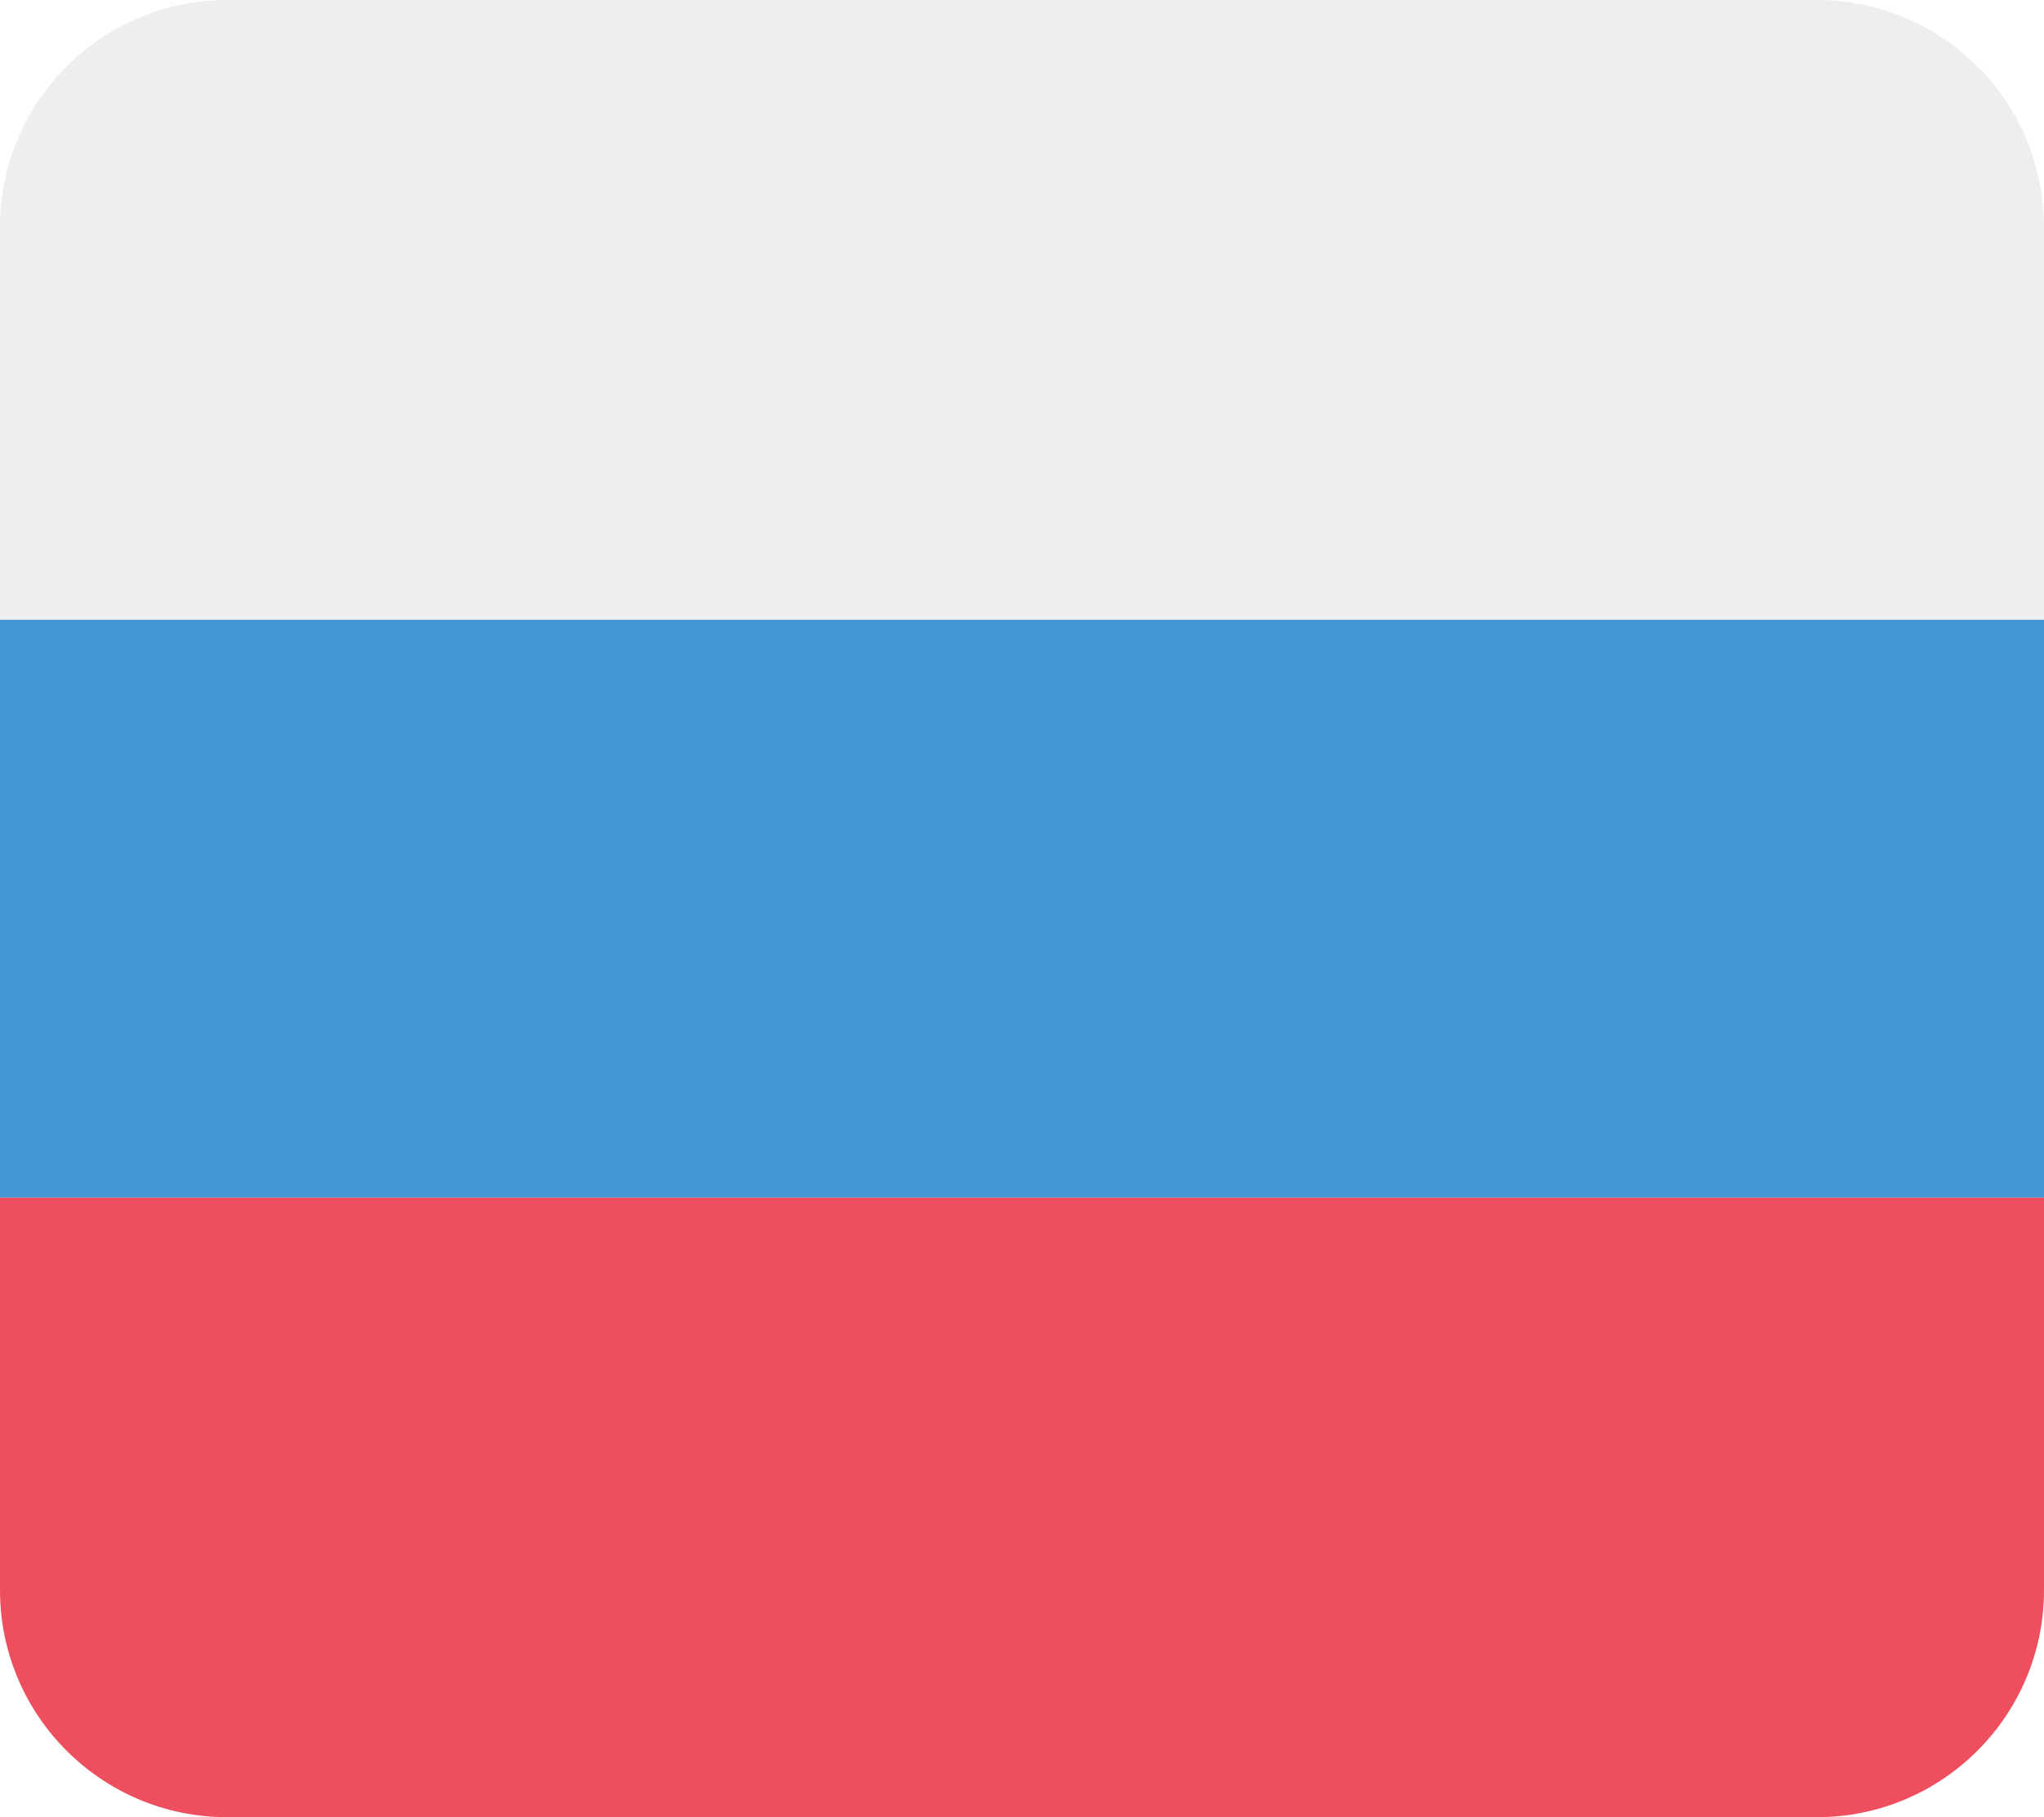
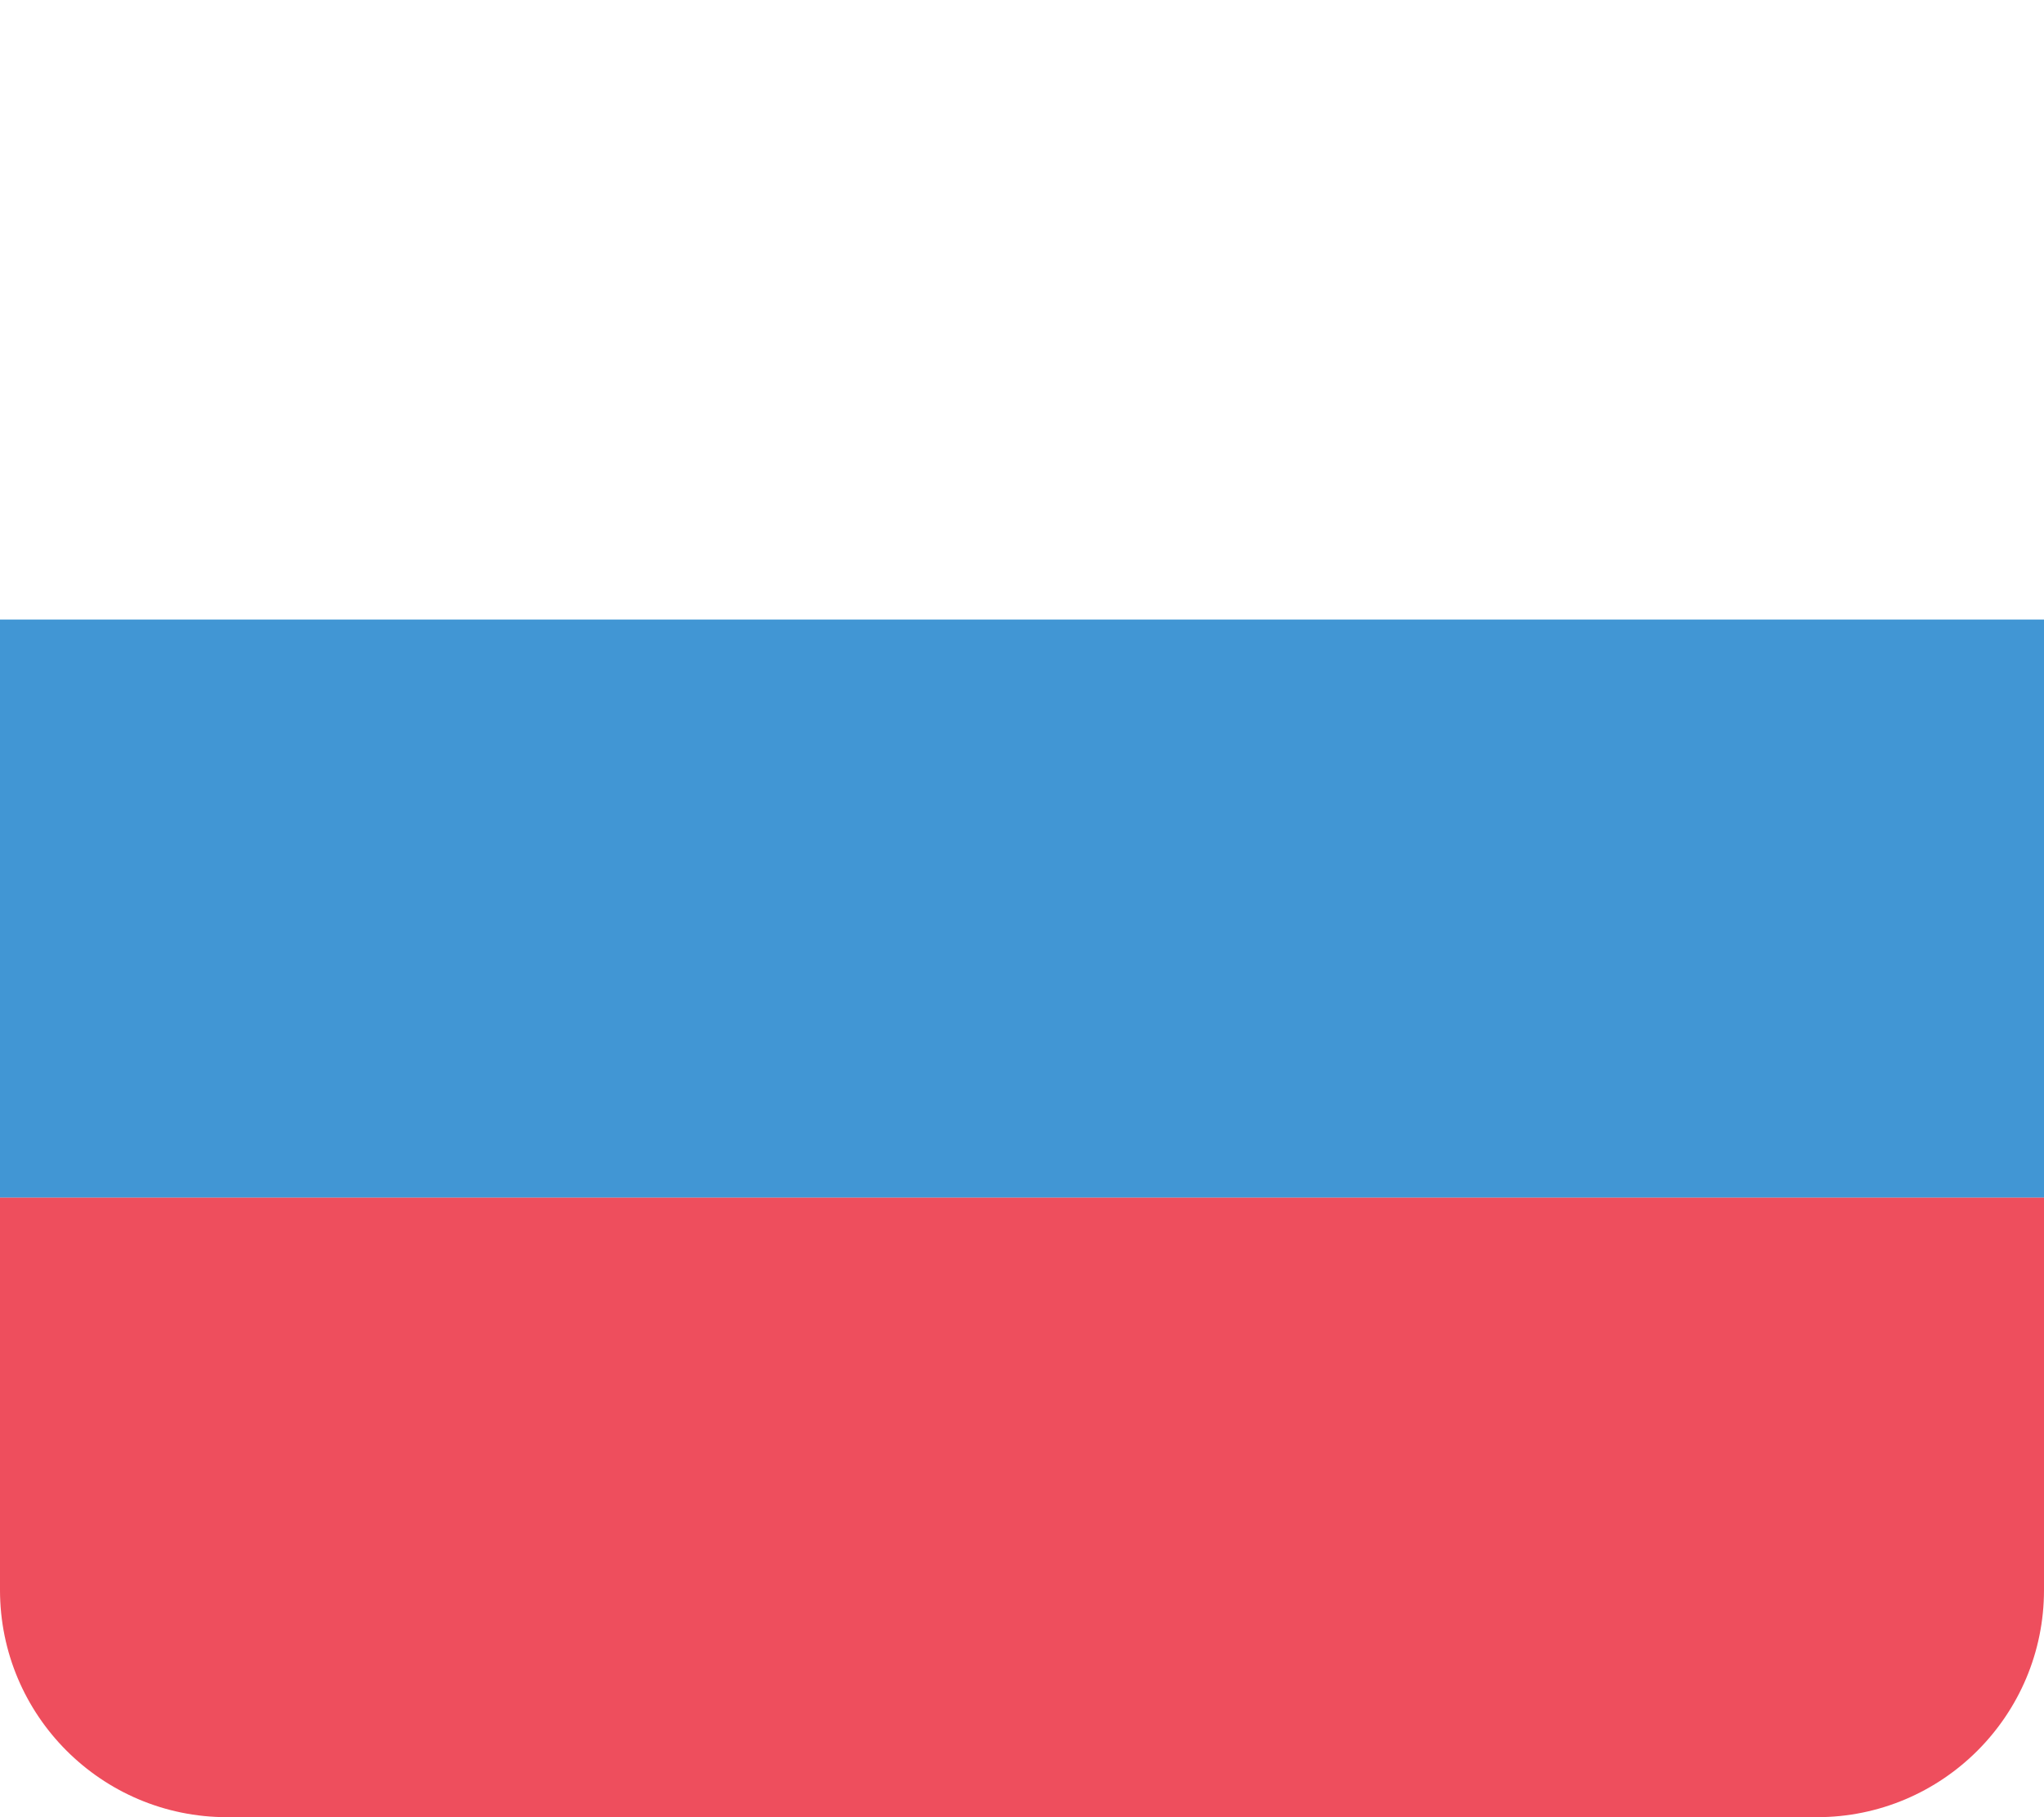
<svg xmlns="http://www.w3.org/2000/svg" width="18" height="16" viewBox="0 0 18 16" fill="none">
  <g opacity="0.8">
    <path d="M0 5.455H18V10.546H0V5.455Z" fill="#127CC9" />
-     <path d="M15.188 0H2.812H2C0.895 0 0 0.895 0 2V4V5.455H18V4V2C18 0.895 17.105 0 16 0H15.188Z" fill="#EAEAEA" />
    <path d="M2.812 16H15.188H16C17.105 16 18 15.104 18 14V12V10.545H0V12V14C0 15.104 0.895 16 2 16H2.812Z" fill="#EA2234" />
  </g>
</svg>